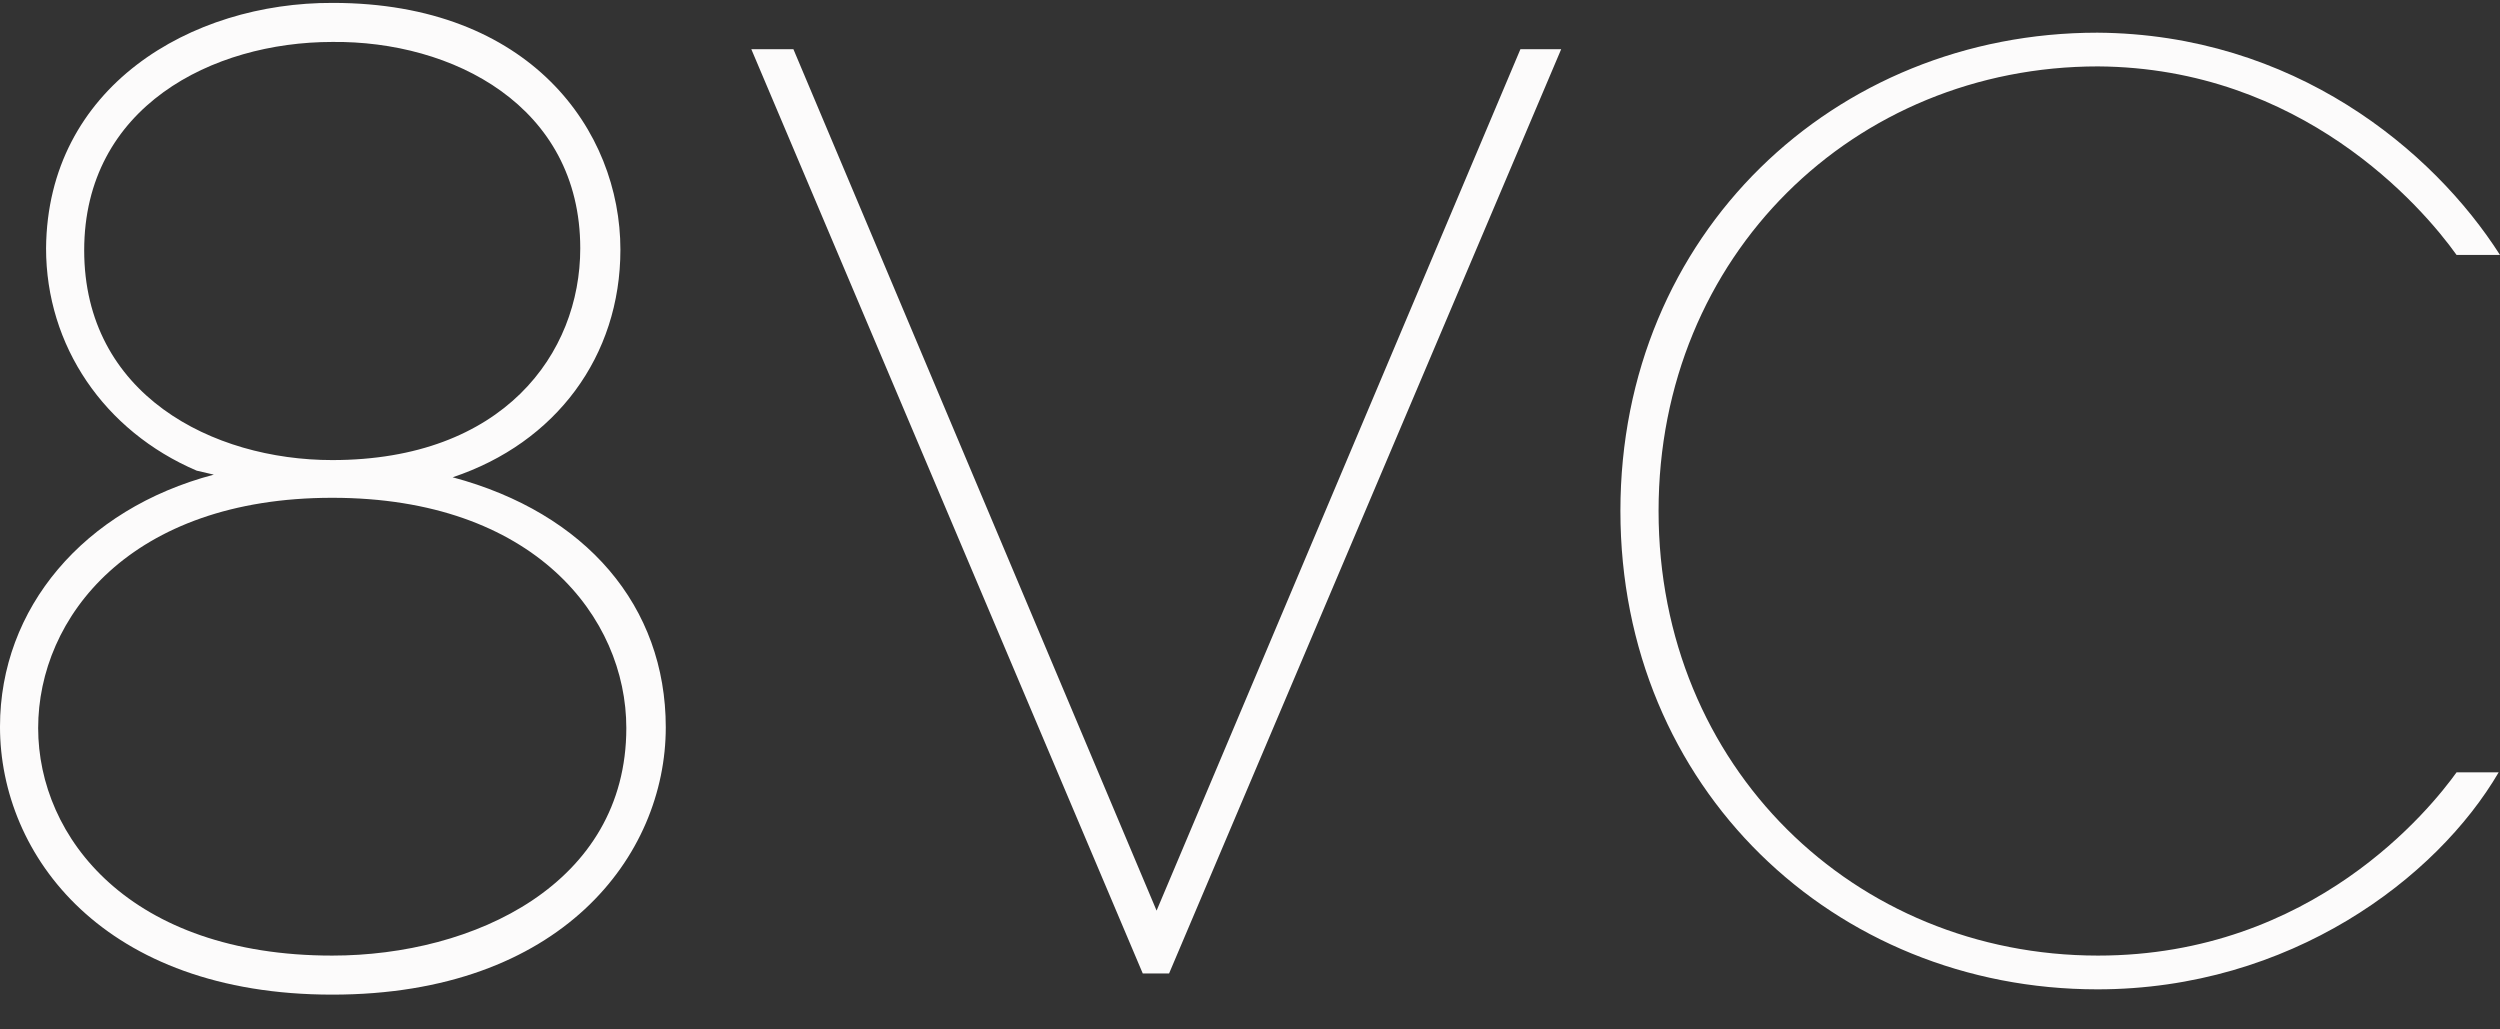
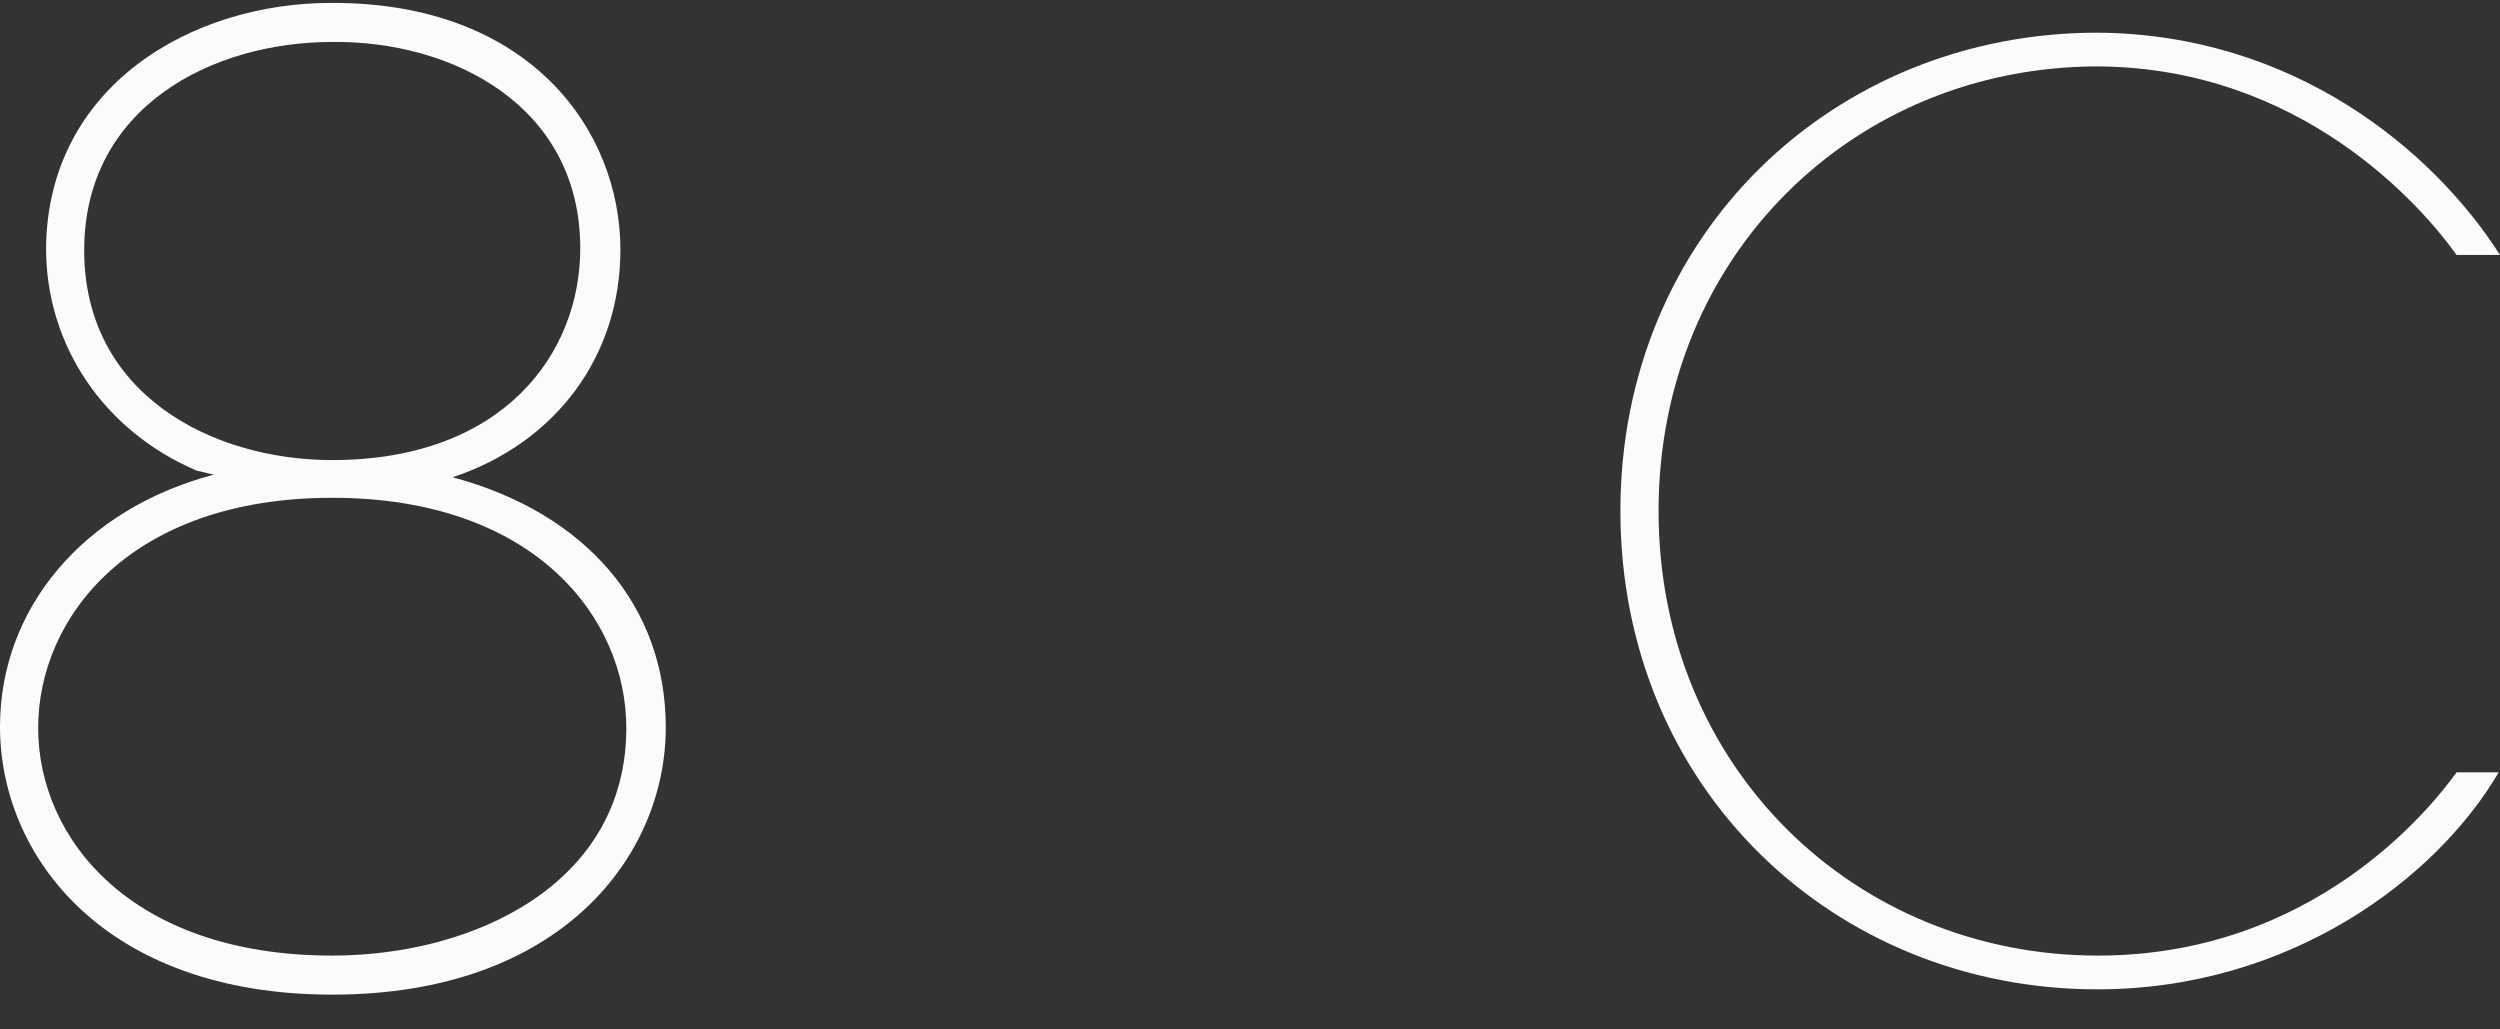
<svg xmlns="http://www.w3.org/2000/svg" width="68" height="28" viewBox="0 0 68 28" fill="none">
  <rect x="0" y="0" width="68" height="28" fill="#333333" stroke="none" />
  <path d="M12.312 12.982C15.121 12.046 16.875 9.689 16.875 6.791C16.875 3.552 14.423 0.079 9.055 0.079C5.189 0.061 1.288 2.365 1.253 6.755C1.253 9.401 2.827 11.722 5.35 12.802L5.816 12.91C2.273 13.846 -6.10352e-05 16.545 -6.10352e-05 19.766C-6.10352e-05 23.275 2.827 27.054 9.037 27.054C15.264 27.054 18.109 23.275 18.109 19.784C18.109 16.491 15.944 13.954 12.312 12.982ZM15.783 6.755C15.783 9.617 13.689 12.514 9.037 12.514C5.78 12.514 2.29 10.732 2.29 6.809C2.29 2.904 5.78 1.141 9.037 1.141C12.294 1.105 15.783 2.868 15.783 6.755ZM9.037 13.54C14.53 13.54 17.036 16.797 17.036 19.802C17.036 24.049 12.884 25.992 9.037 25.992C3.543 25.992 1.038 22.789 1.038 19.802C1.038 16.797 3.543 13.54 9.037 13.54Z" fill="#FCFBFB" />
-   <path d="M31.459 24.769L41.355 1.339H42.464L31.799 26.478H31.083L20.436 1.339H21.581L31.459 24.769Z" fill="#FCFBFB" />
  <path d="M67.964 21.007C66.282 23.887 62.291 26.91 57.048 26.91C49.891 26.91 44.075 21.439 44.075 13.899C44.075 6.359 49.891 0.889 57.048 0.889C62.381 0.925 66.175 4.074 68 6.935H66.819C65.87 5.603 62.596 1.842 57.066 1.806C50.445 1.806 45.113 6.935 45.113 13.899C45.113 20.863 50.445 25.992 57.066 25.992C62.918 25.992 66.121 21.979 66.819 21.007H67.964V21.007Z" fill="#FCFBFB" />
</svg>